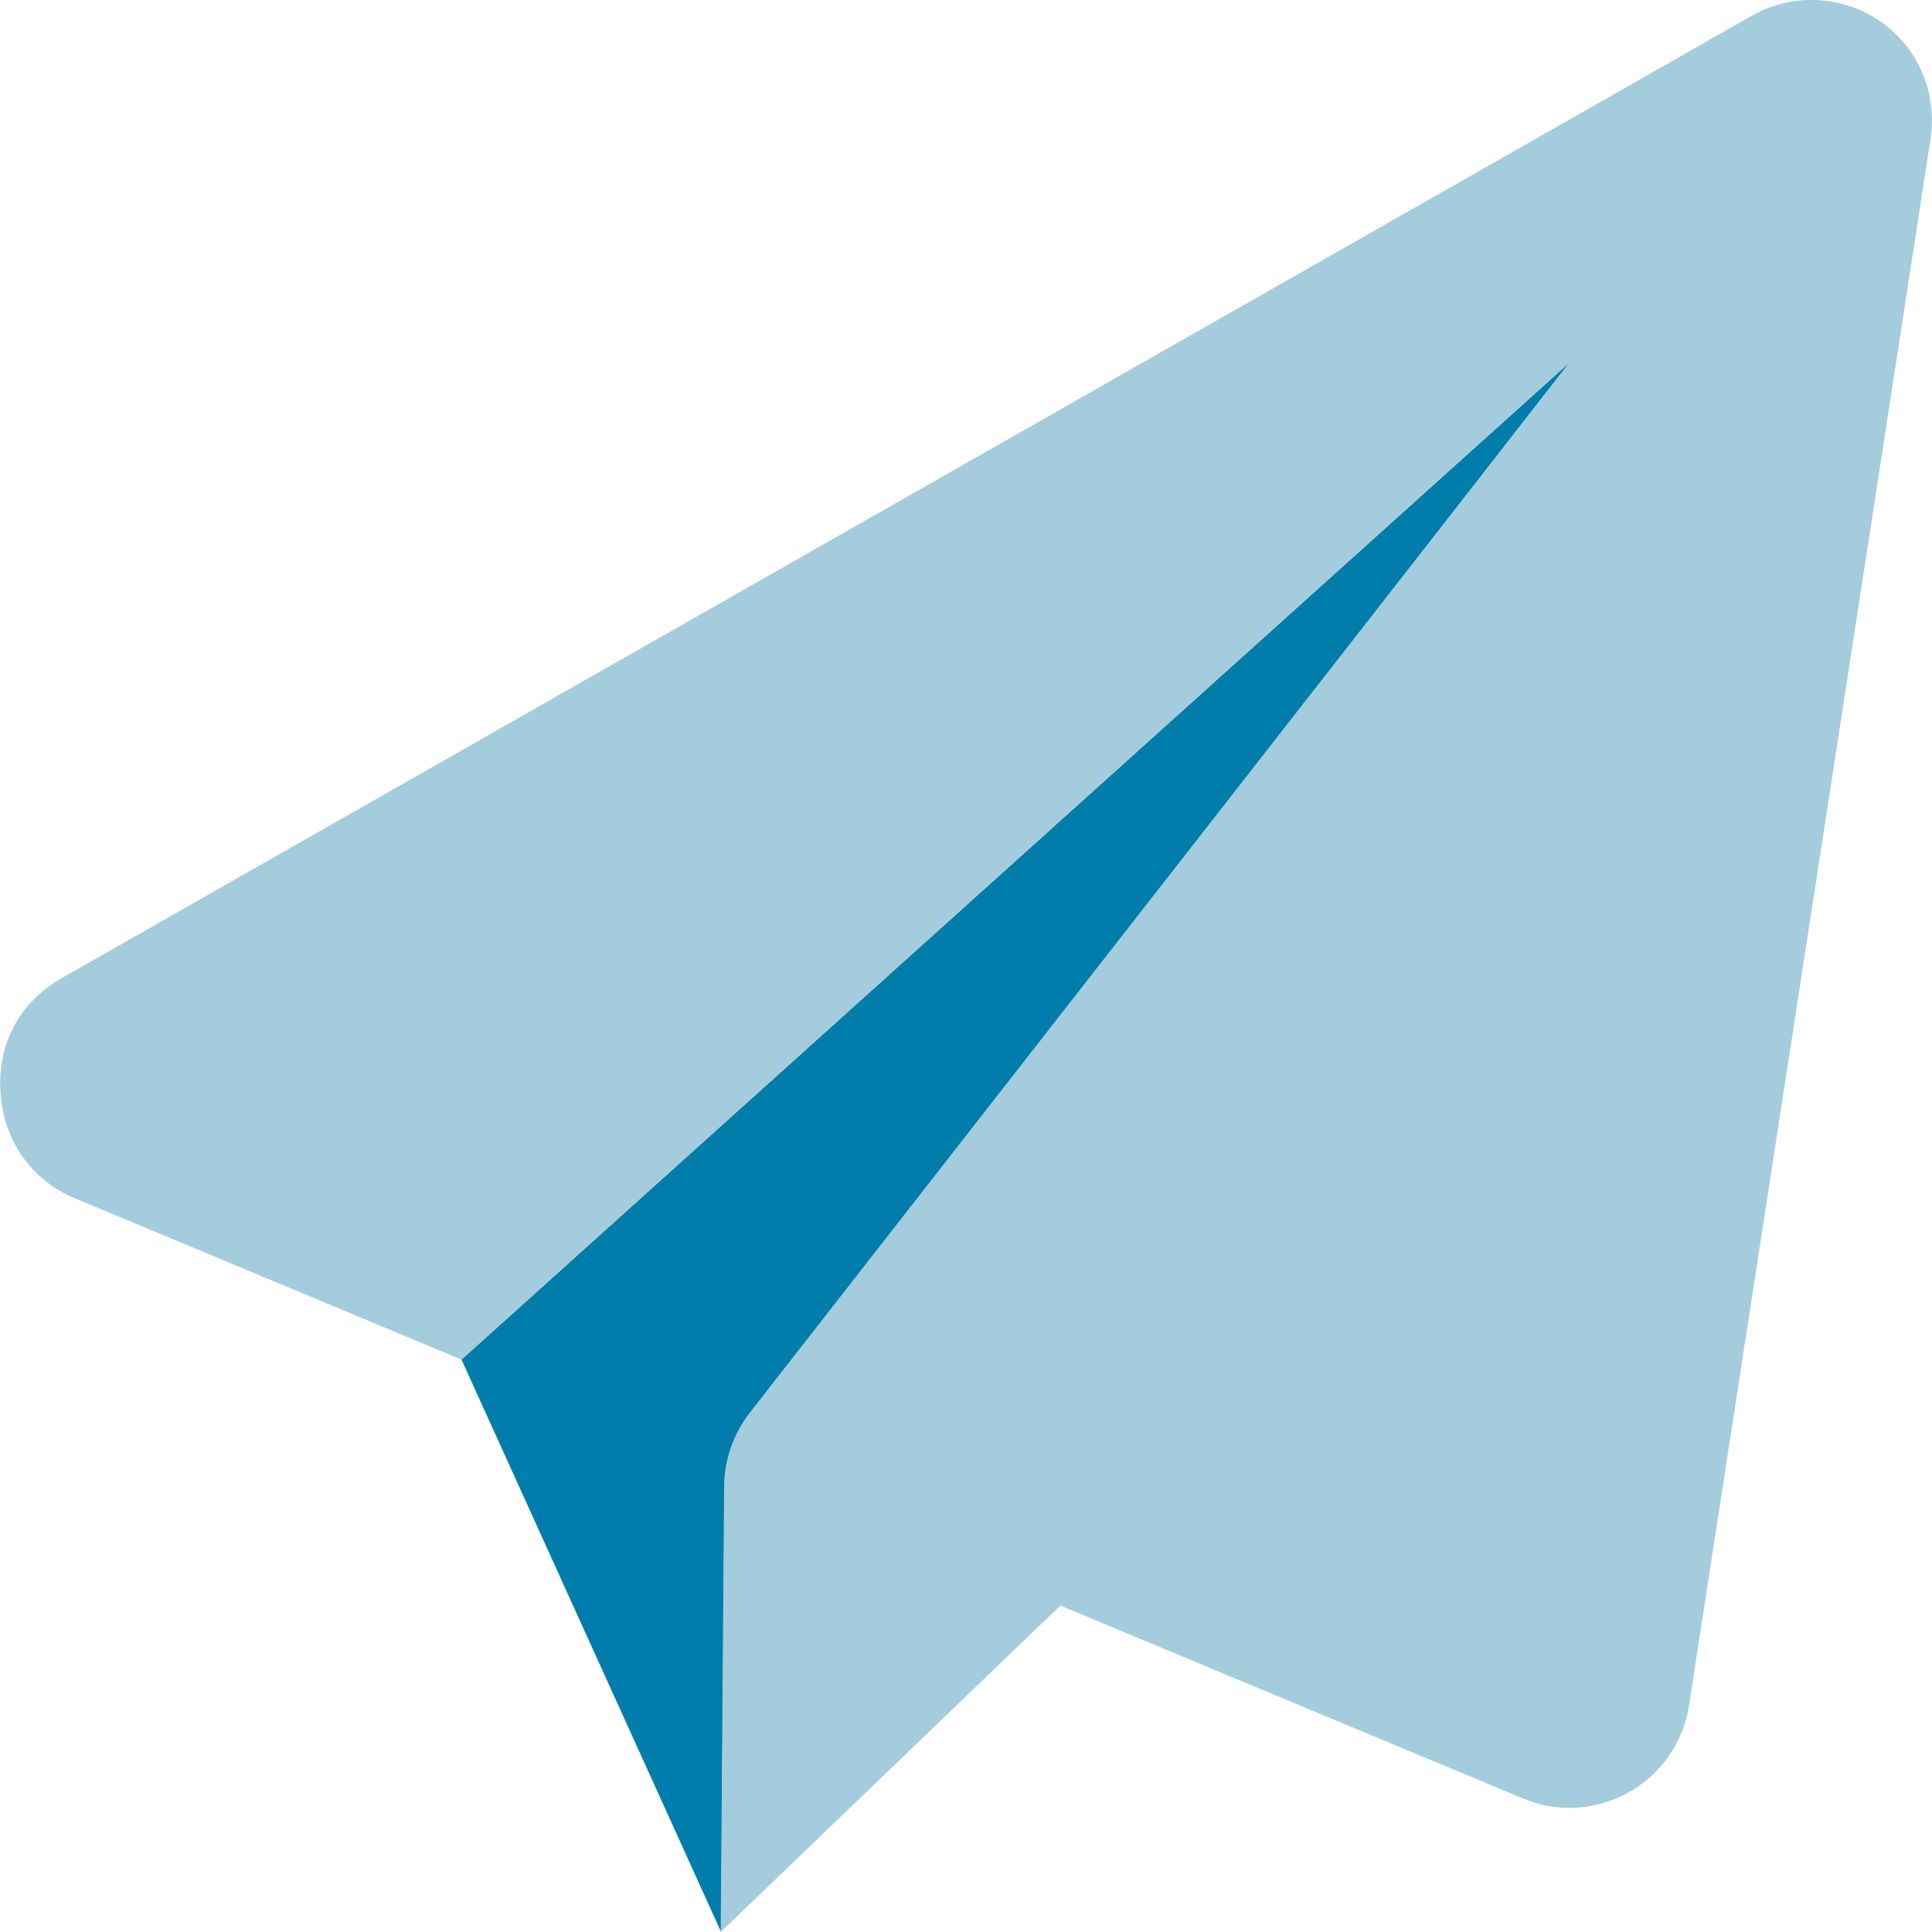
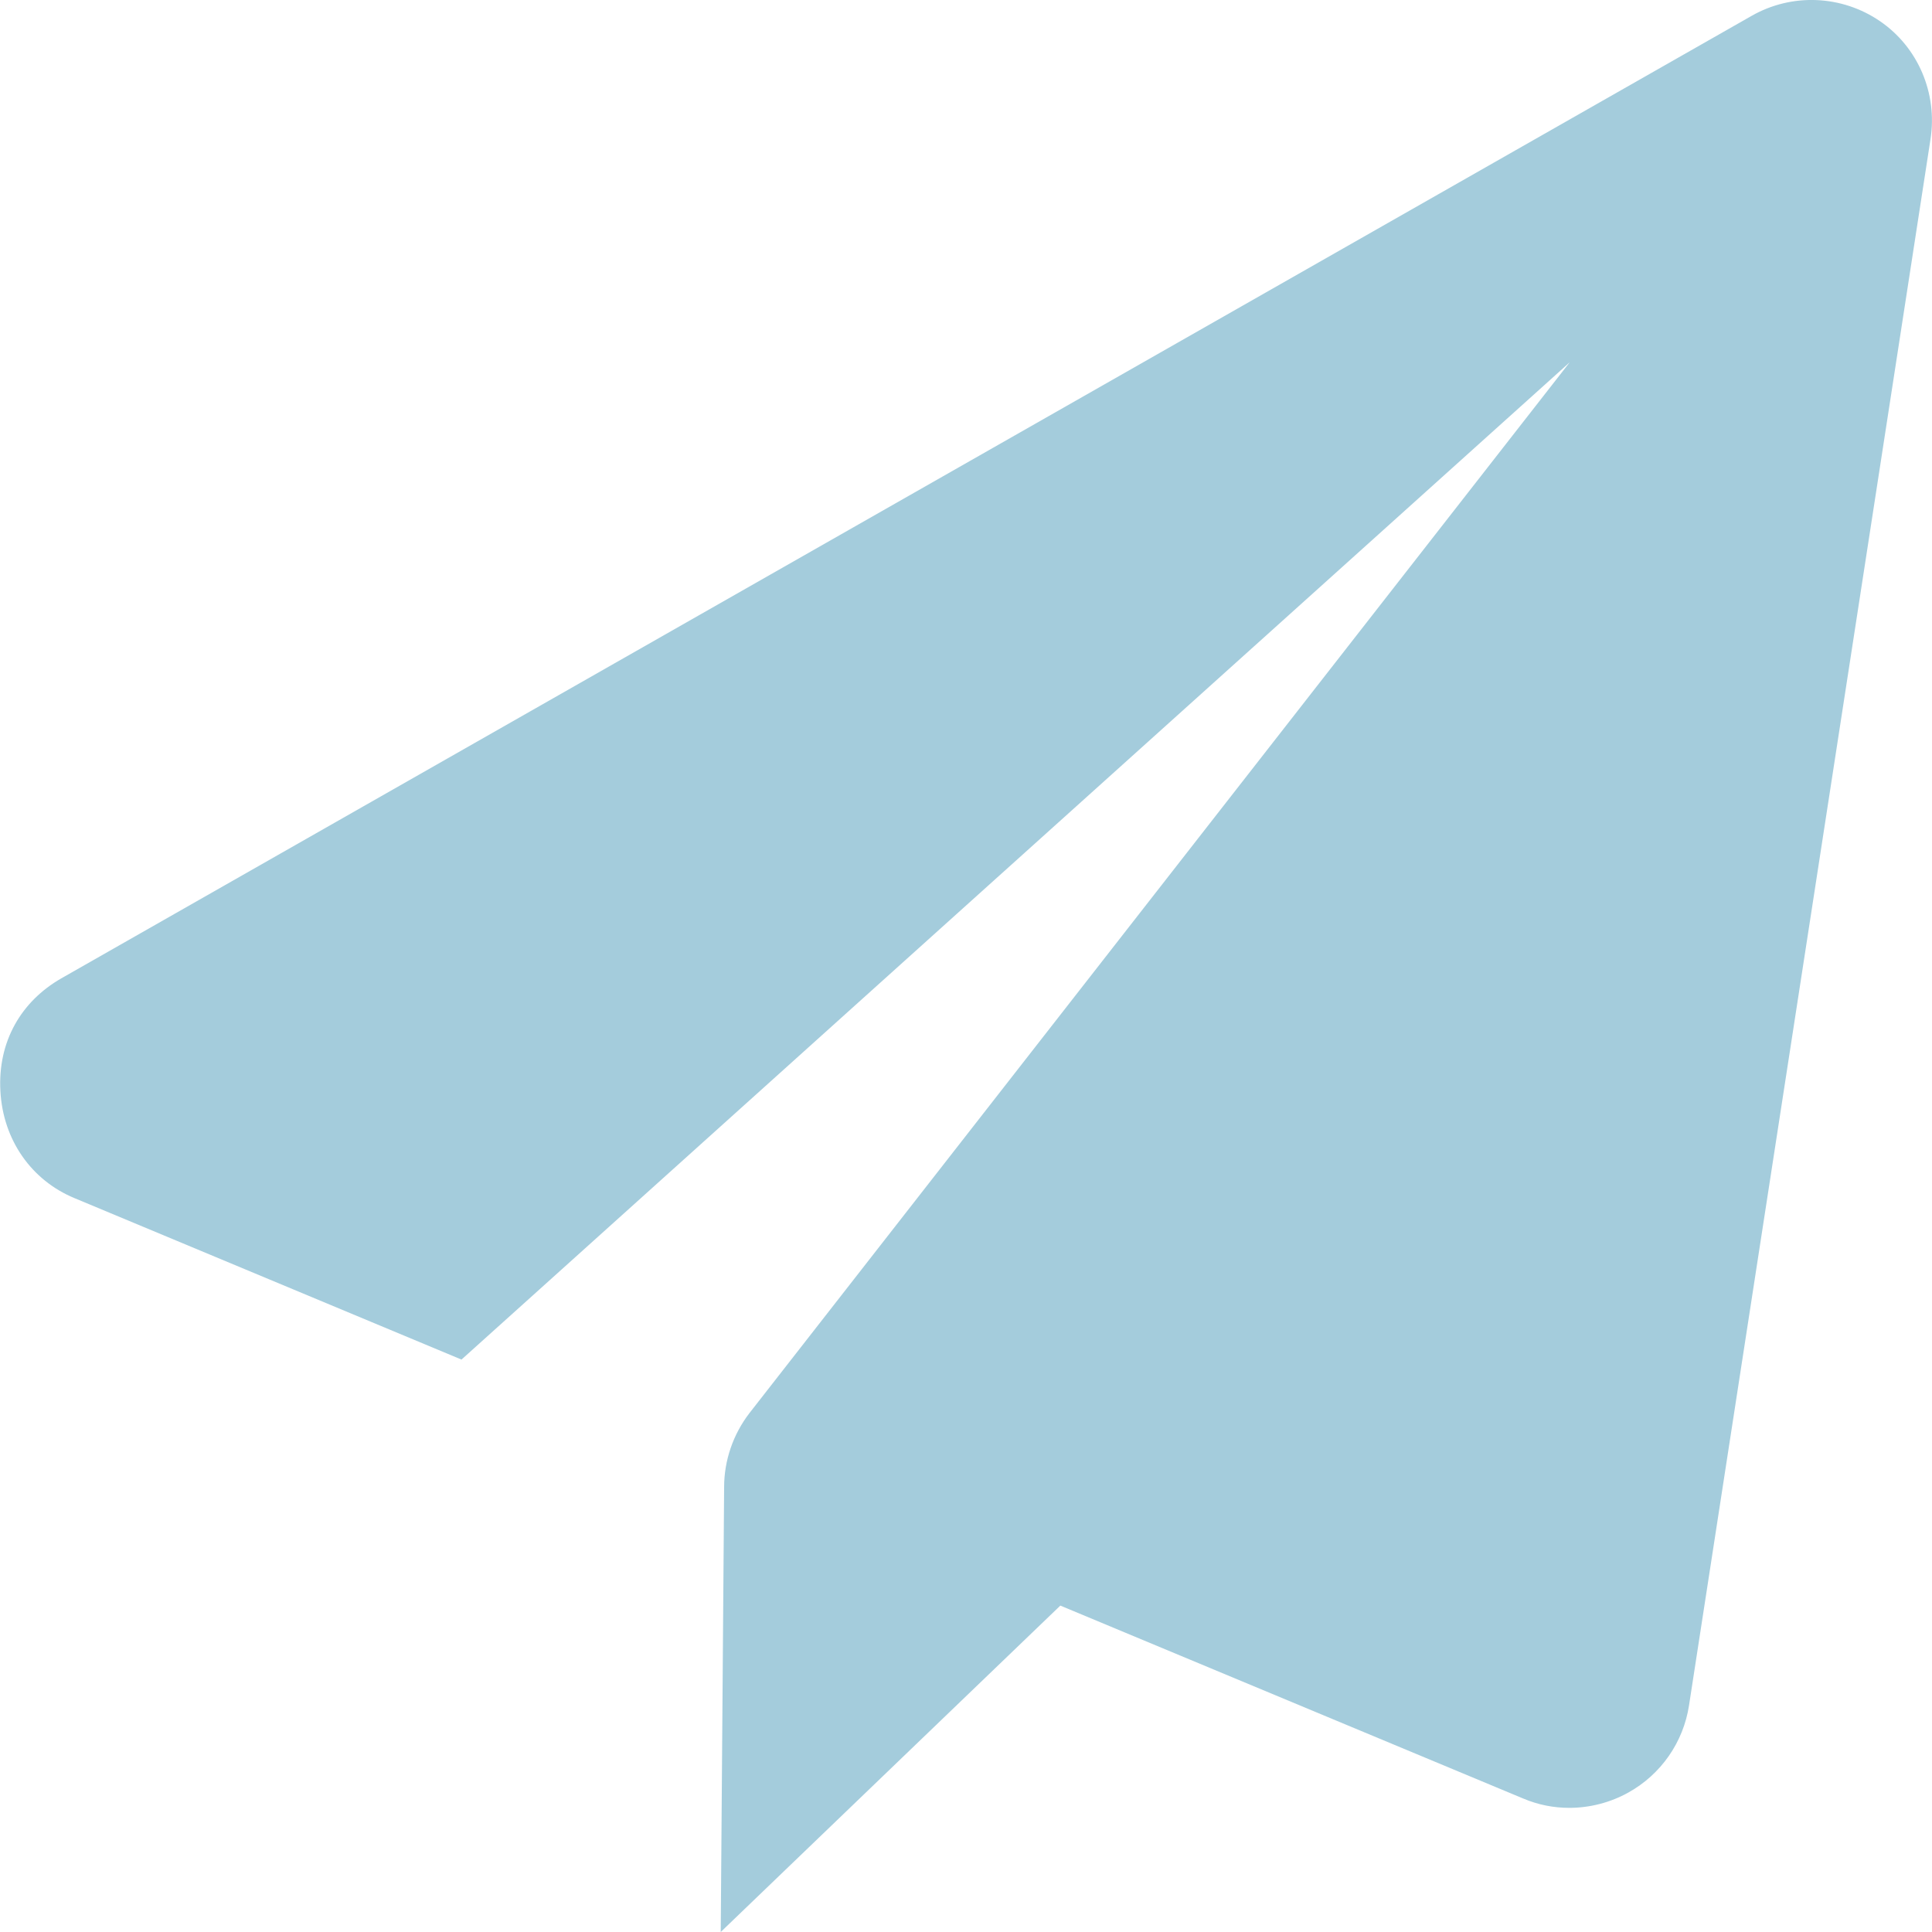
<svg xmlns="http://www.w3.org/2000/svg" viewBox="0 0 512 512" style="enable-background:new 0 0 512 512" xml:space="preserve">
-   <path d="M416 96 198.7 375.3c-4.3 4.8-6.7 12.6-6.7 18.8l-.9 117.9-68.8-151.7L416 96z" style="fill:#007daa" />
  <path d="m511.6 36.9-64 415.1c-1.5 9.7-7.4 18.2-16 23-4.8 2.7-10.3 4.1-15.7 4.1-4.2 0-8.3-.8-12.3-2.5L281 425.5 191 512l.9-117.9c0-7.1 2.4-14 6.7-19.6L416 96 122.3 360.3 19.7 317.5C8.4 312.8.8 302.2.1 289.1s5.5-23.7 16.1-29.8l448-255.1c10.7-6.1 23.9-5.5 34 1.4s15.3 19.1 13.4 31.3z" style="fill:#a4ccdc;enable-background:new" />
</svg>